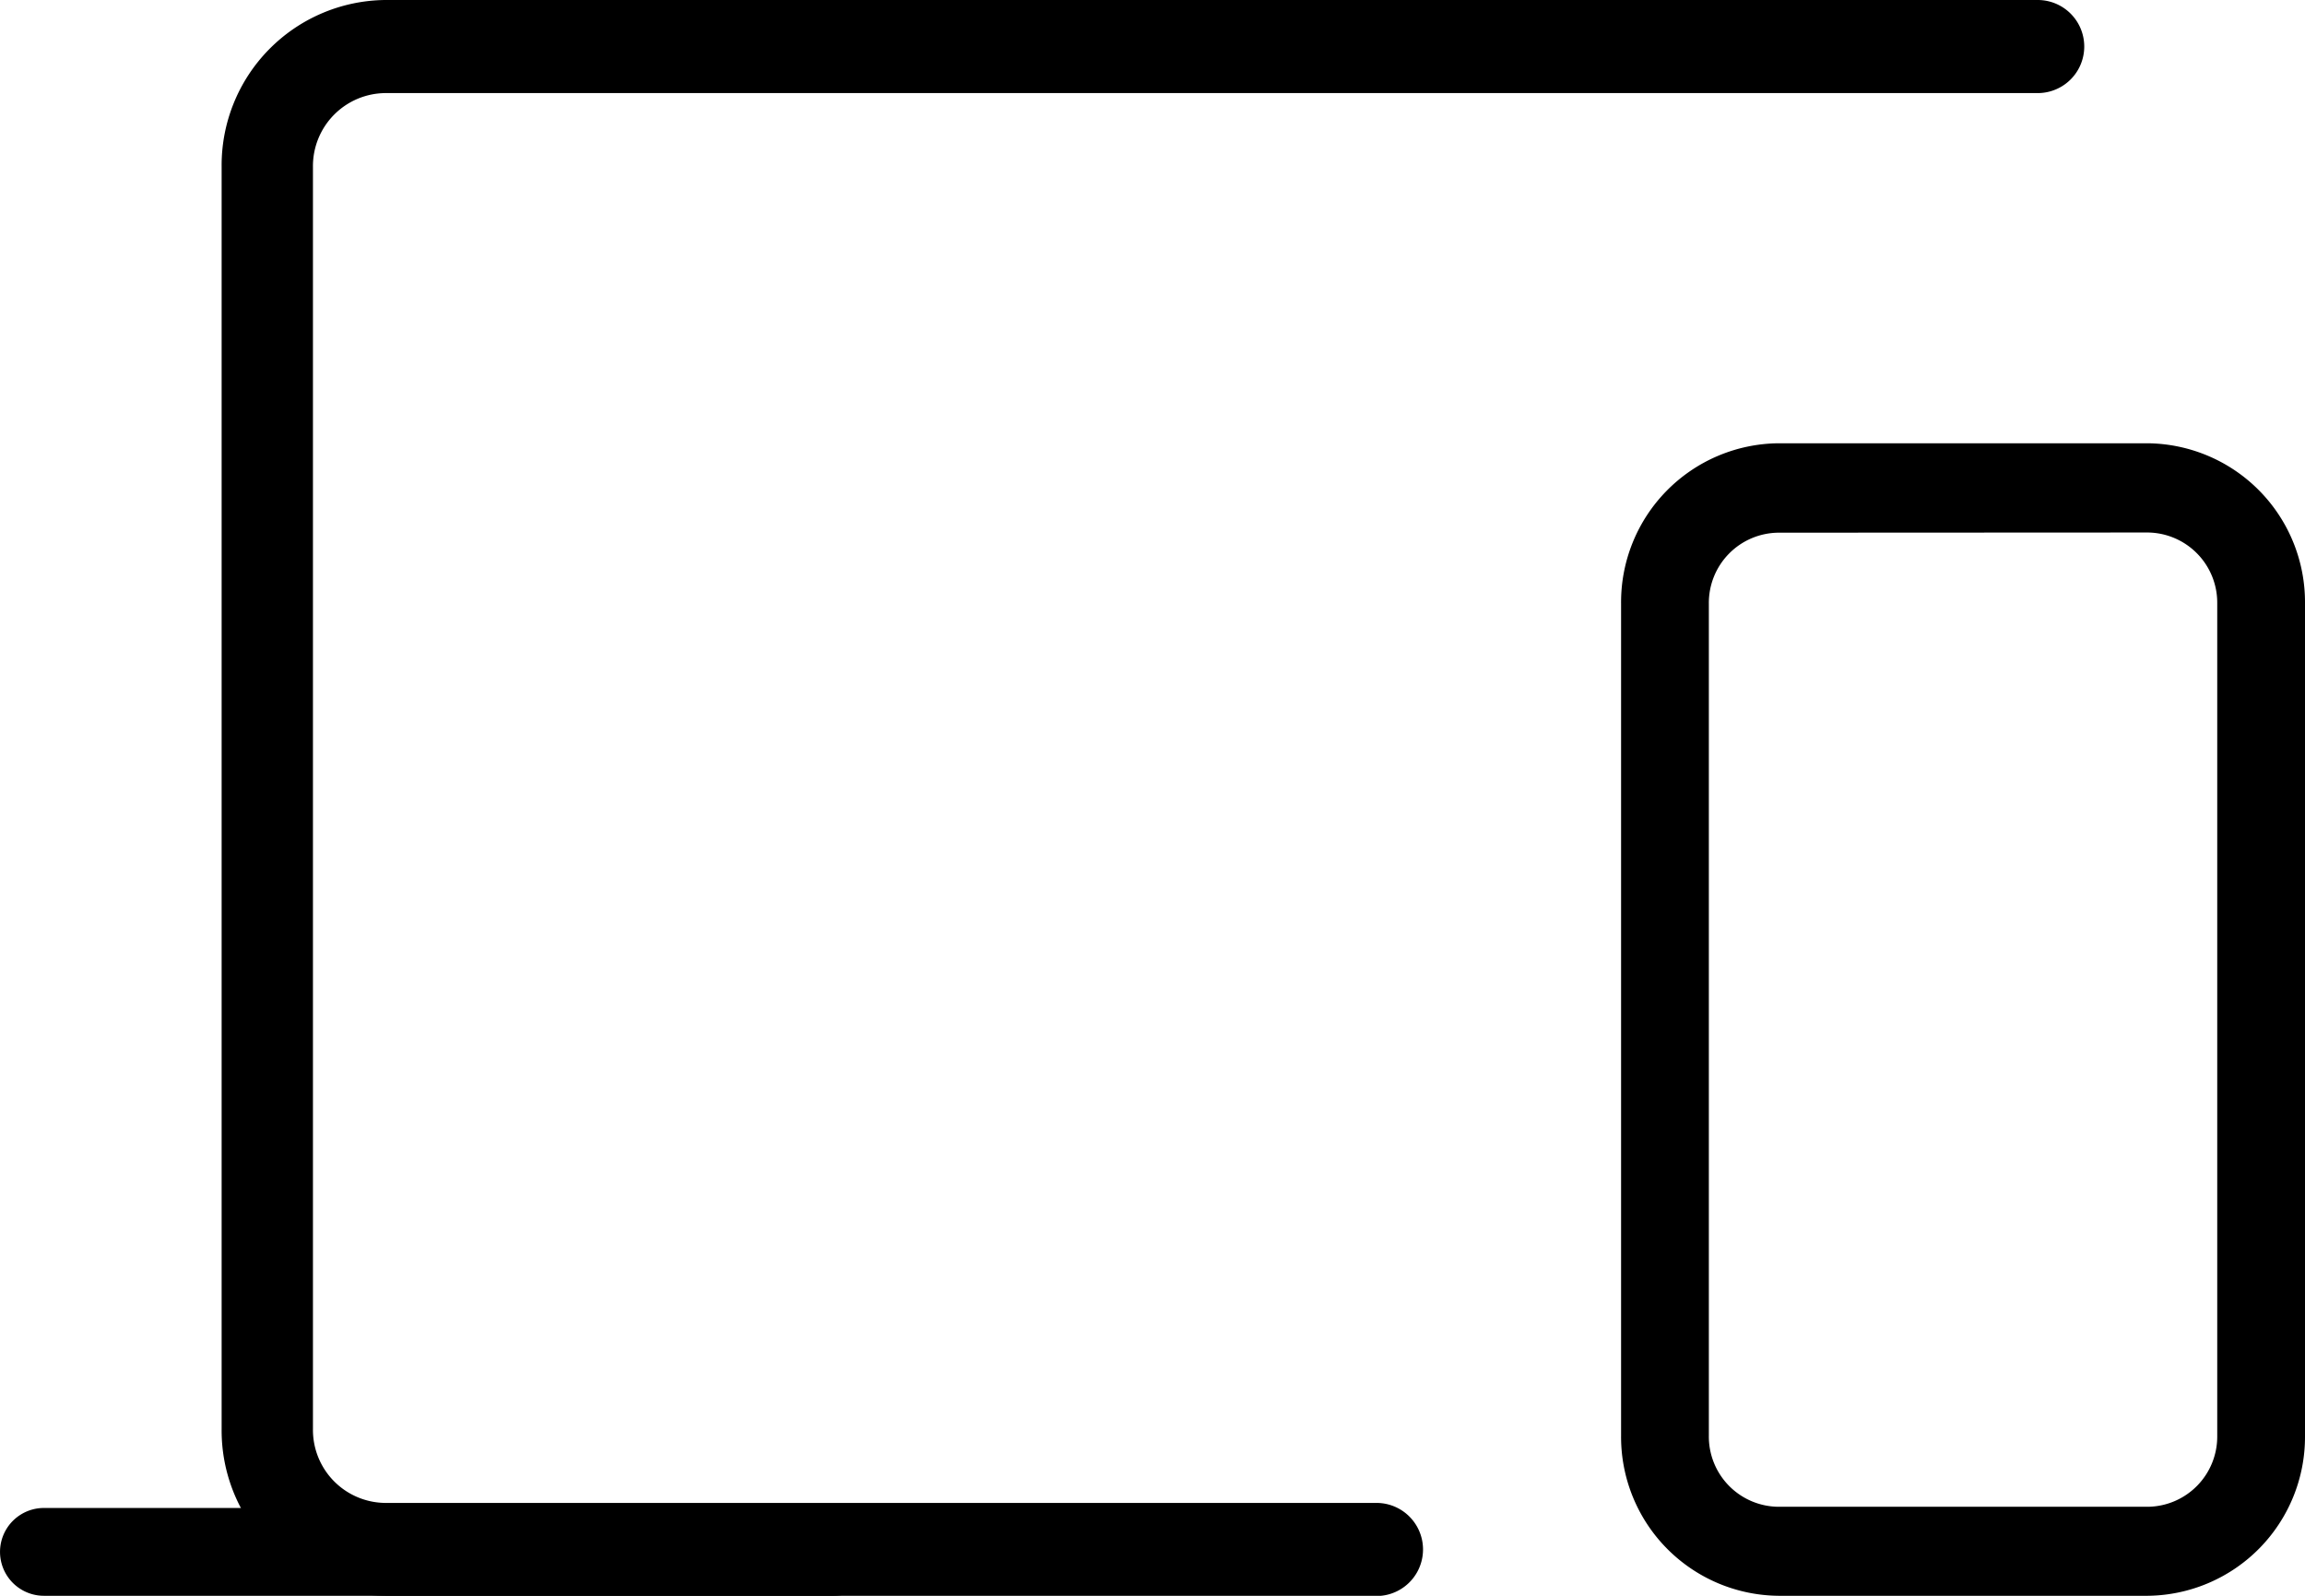
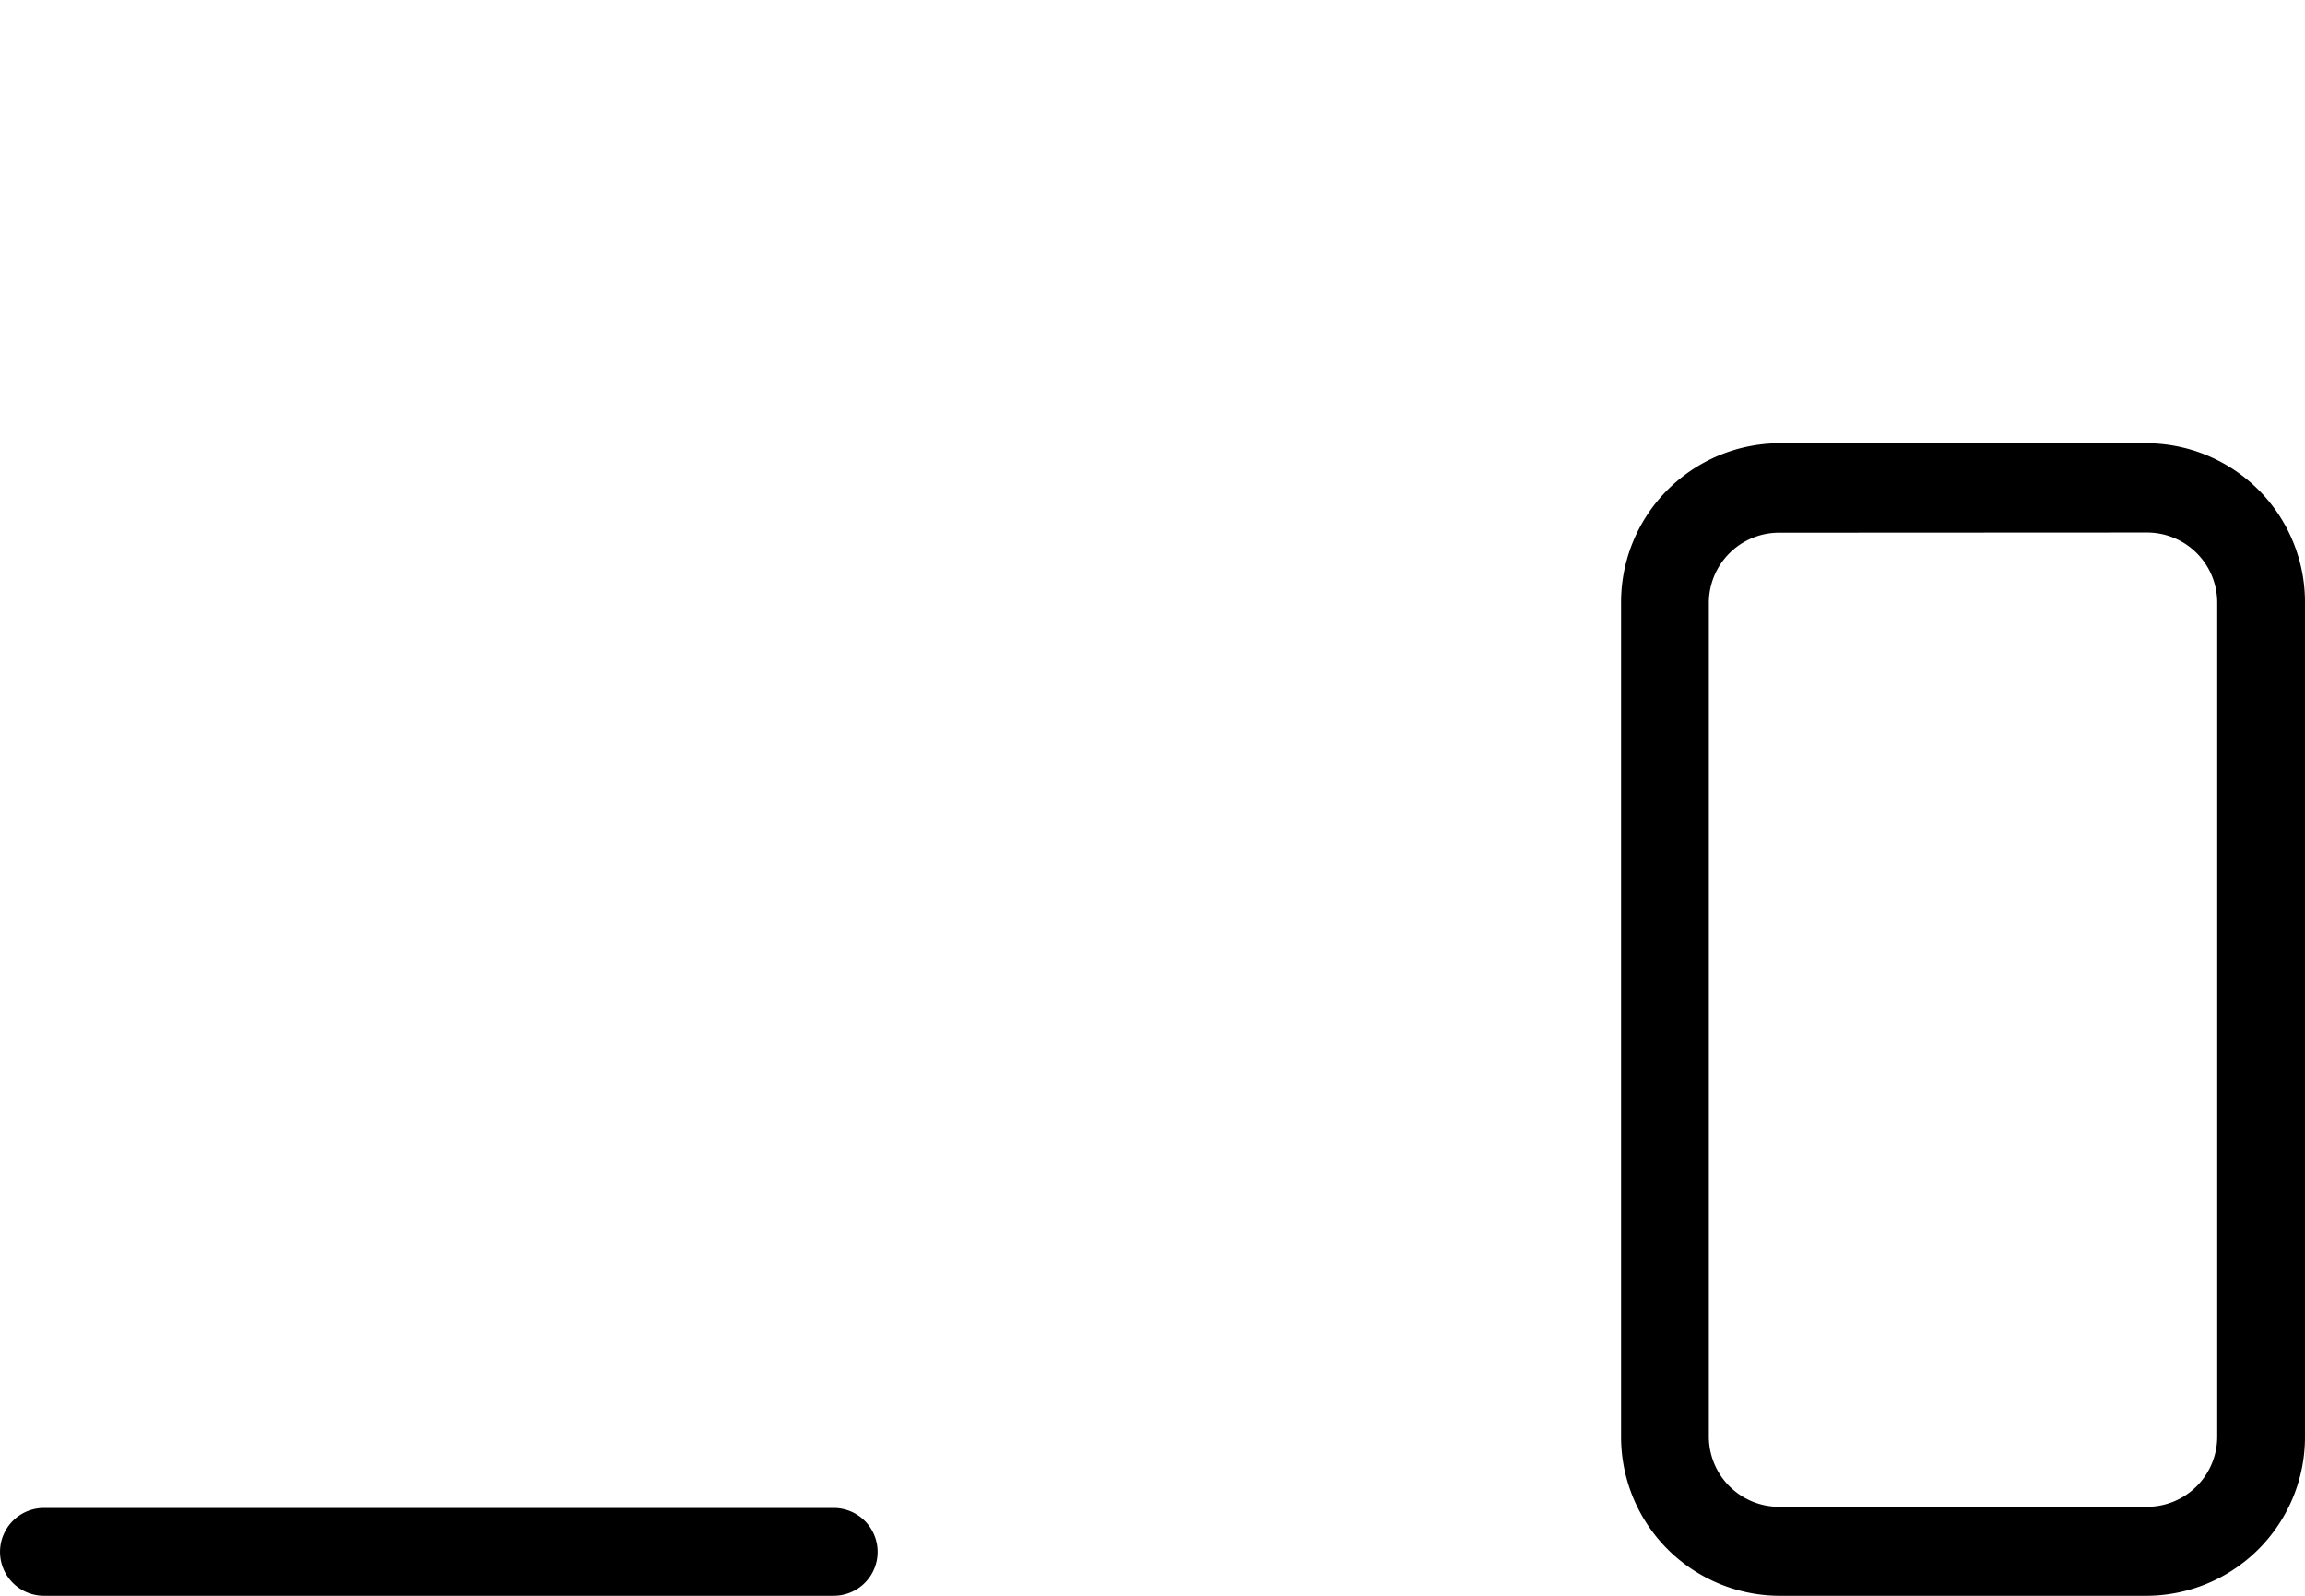
<svg xmlns="http://www.w3.org/2000/svg" width="52" height="36" viewBox="0 0 52 36">
  <g transform="translate(0 2)">
-     <path d="M1197.694,339.414h-22.363a3.728,3.728,0,0,1-3.69-3.757V307.172a3.728,3.728,0,0,1,3.69-3.758h37.28a1.049,1.049,0,0,1,0,2.1h-37.28a1.647,1.647,0,0,0-1.63,1.66v28.485a1.647,1.647,0,0,0,1.63,1.66h22.363a1.049,1.049,0,0,1,0,2.1Z" transform="translate(-1166.641 -305.414)" />
    <path d="M1290.614,359.308h-8.333a3.585,3.585,0,0,1-3.548-3.613V336.921a3.585,3.585,0,0,1,3.548-3.613h8.333a3.585,3.585,0,0,1,3.548,3.613V355.7A3.585,3.585,0,0,1,1290.614,359.308Zm-8.333-23.983a1.584,1.584,0,0,0-1.568,1.6V355.7a1.584,1.584,0,0,0,1.568,1.6h8.333a1.584,1.584,0,0,0,1.568-1.6V336.921a1.584,1.584,0,0,0-1.568-1.6Z" transform="translate(-1242.162 -325.308)" />
    <path d="M1172.372,418.538h-17.817a.99.99,0,1,1,0-1.981h17.817a.99.99,0,1,1,0,1.981Z" transform="translate(-1153.564 -384.538)" />
  </g>
</svg>